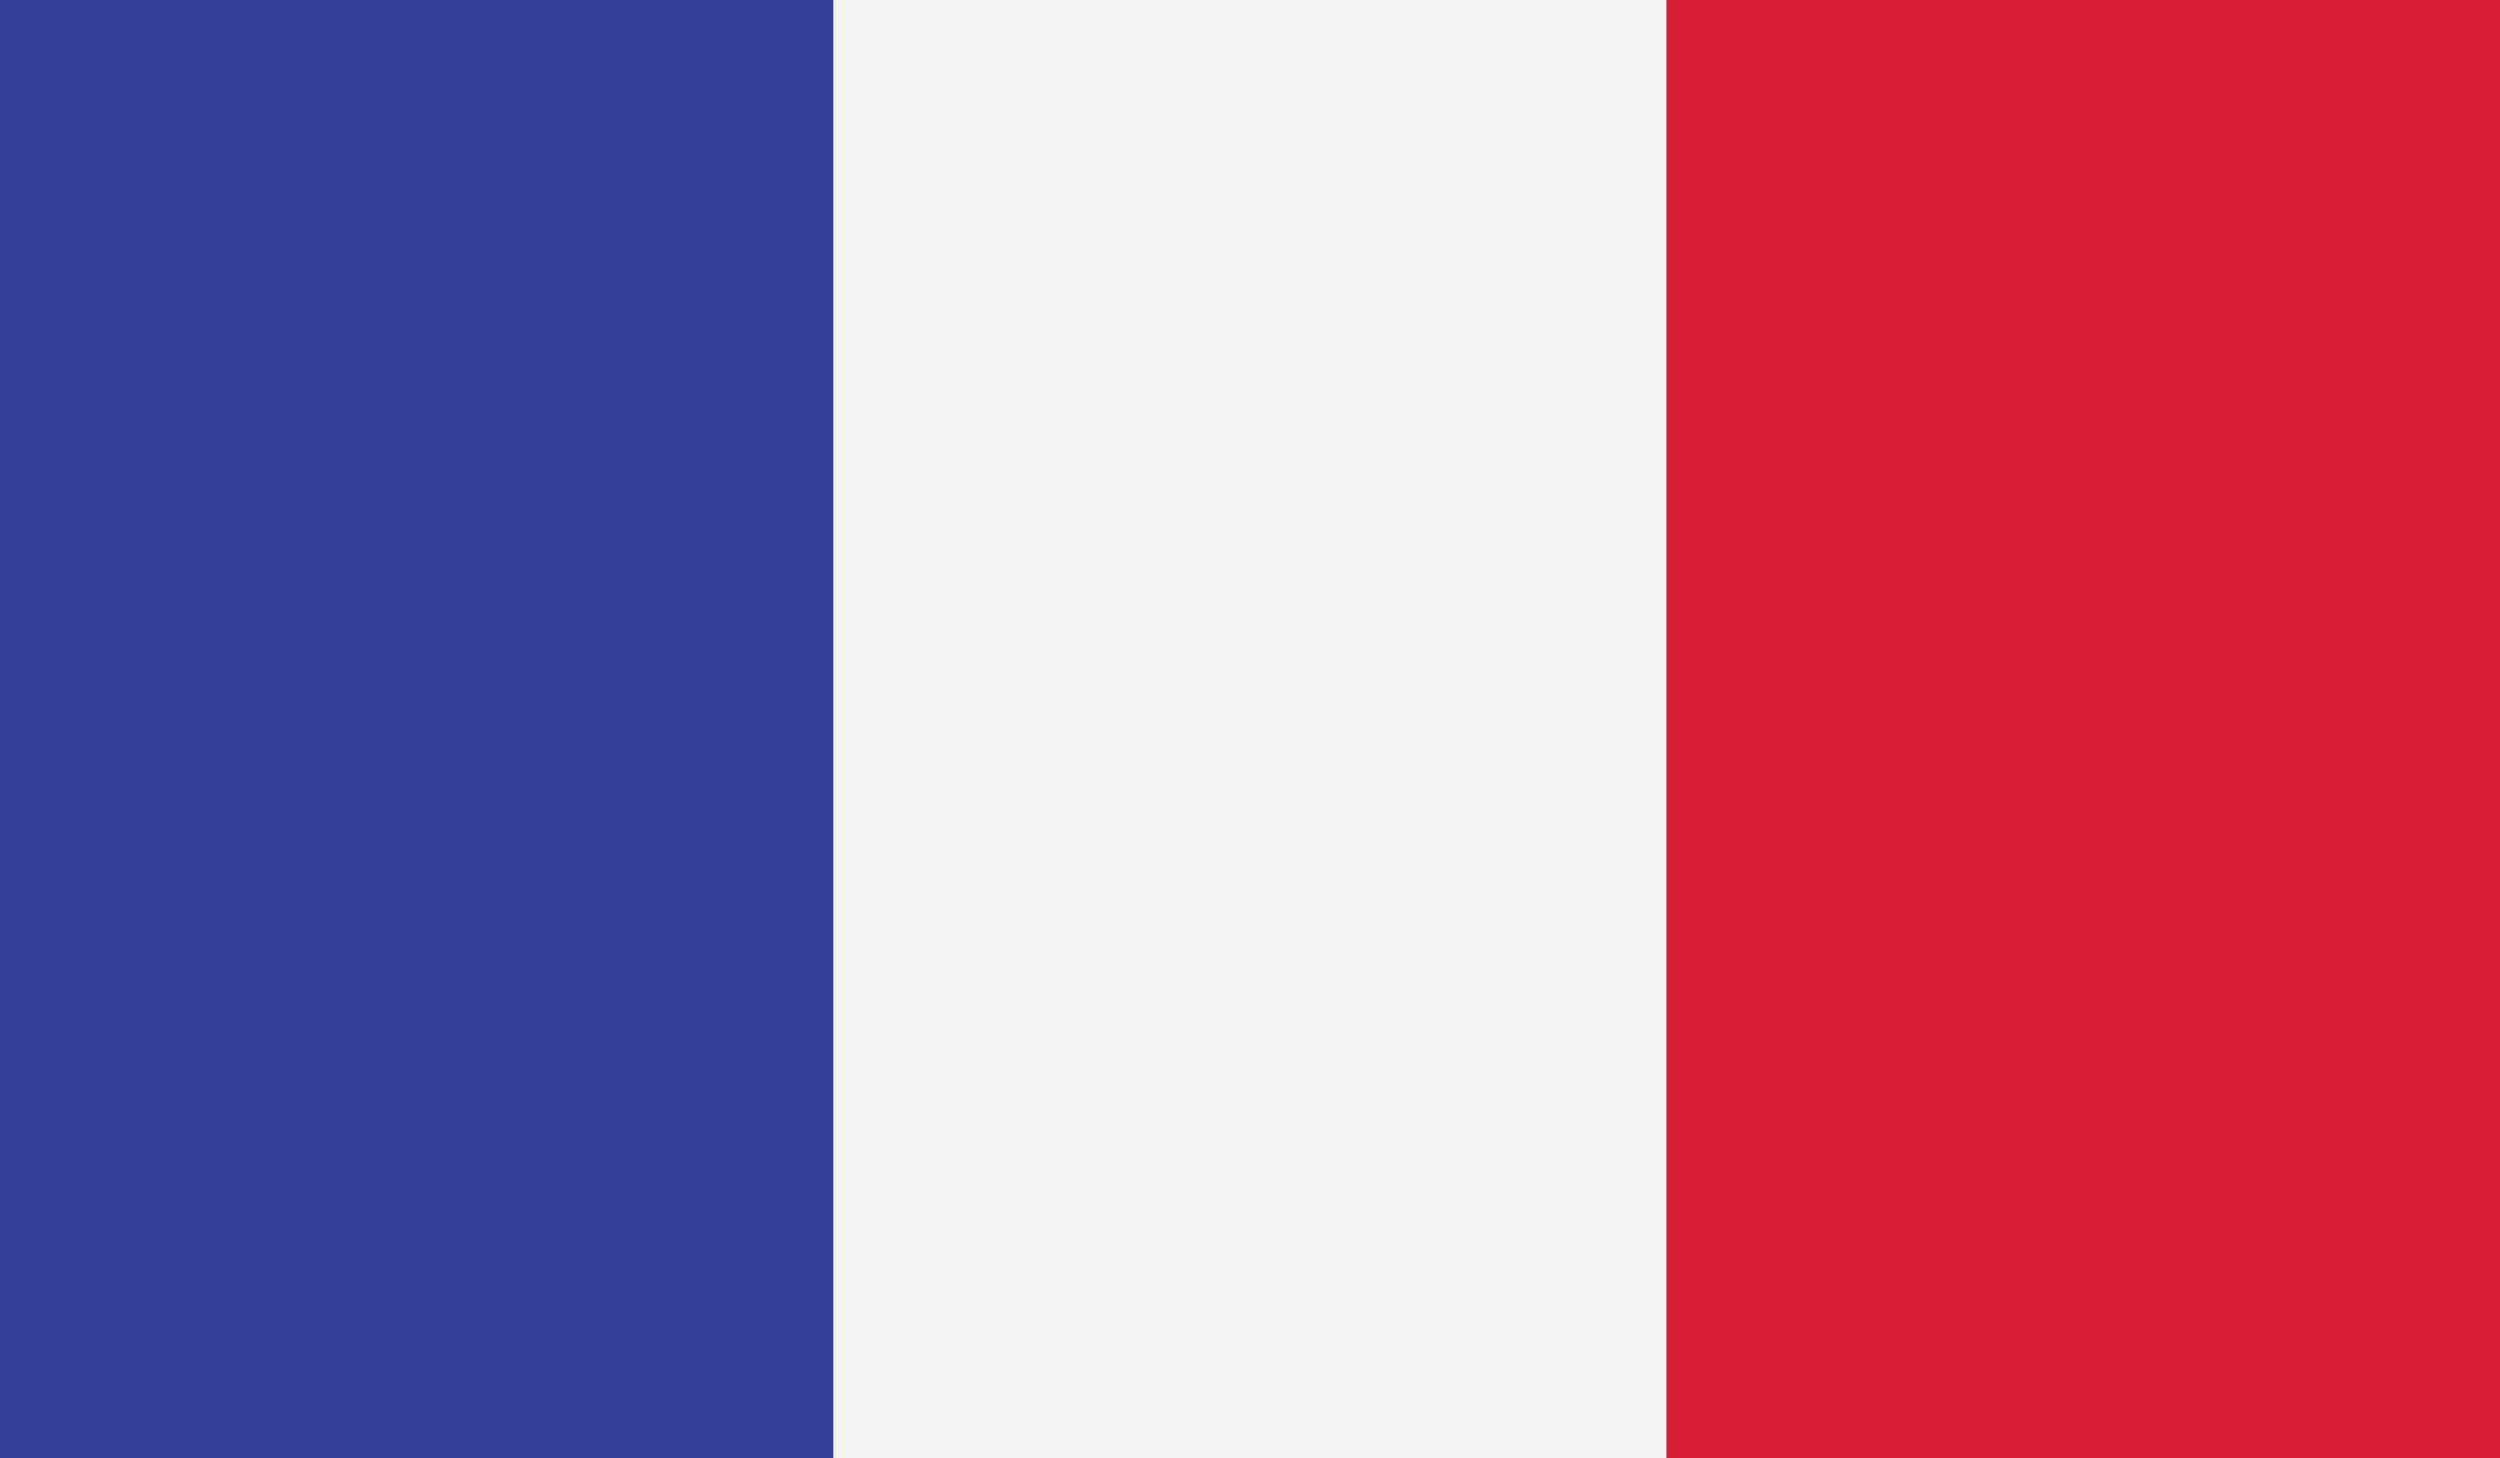
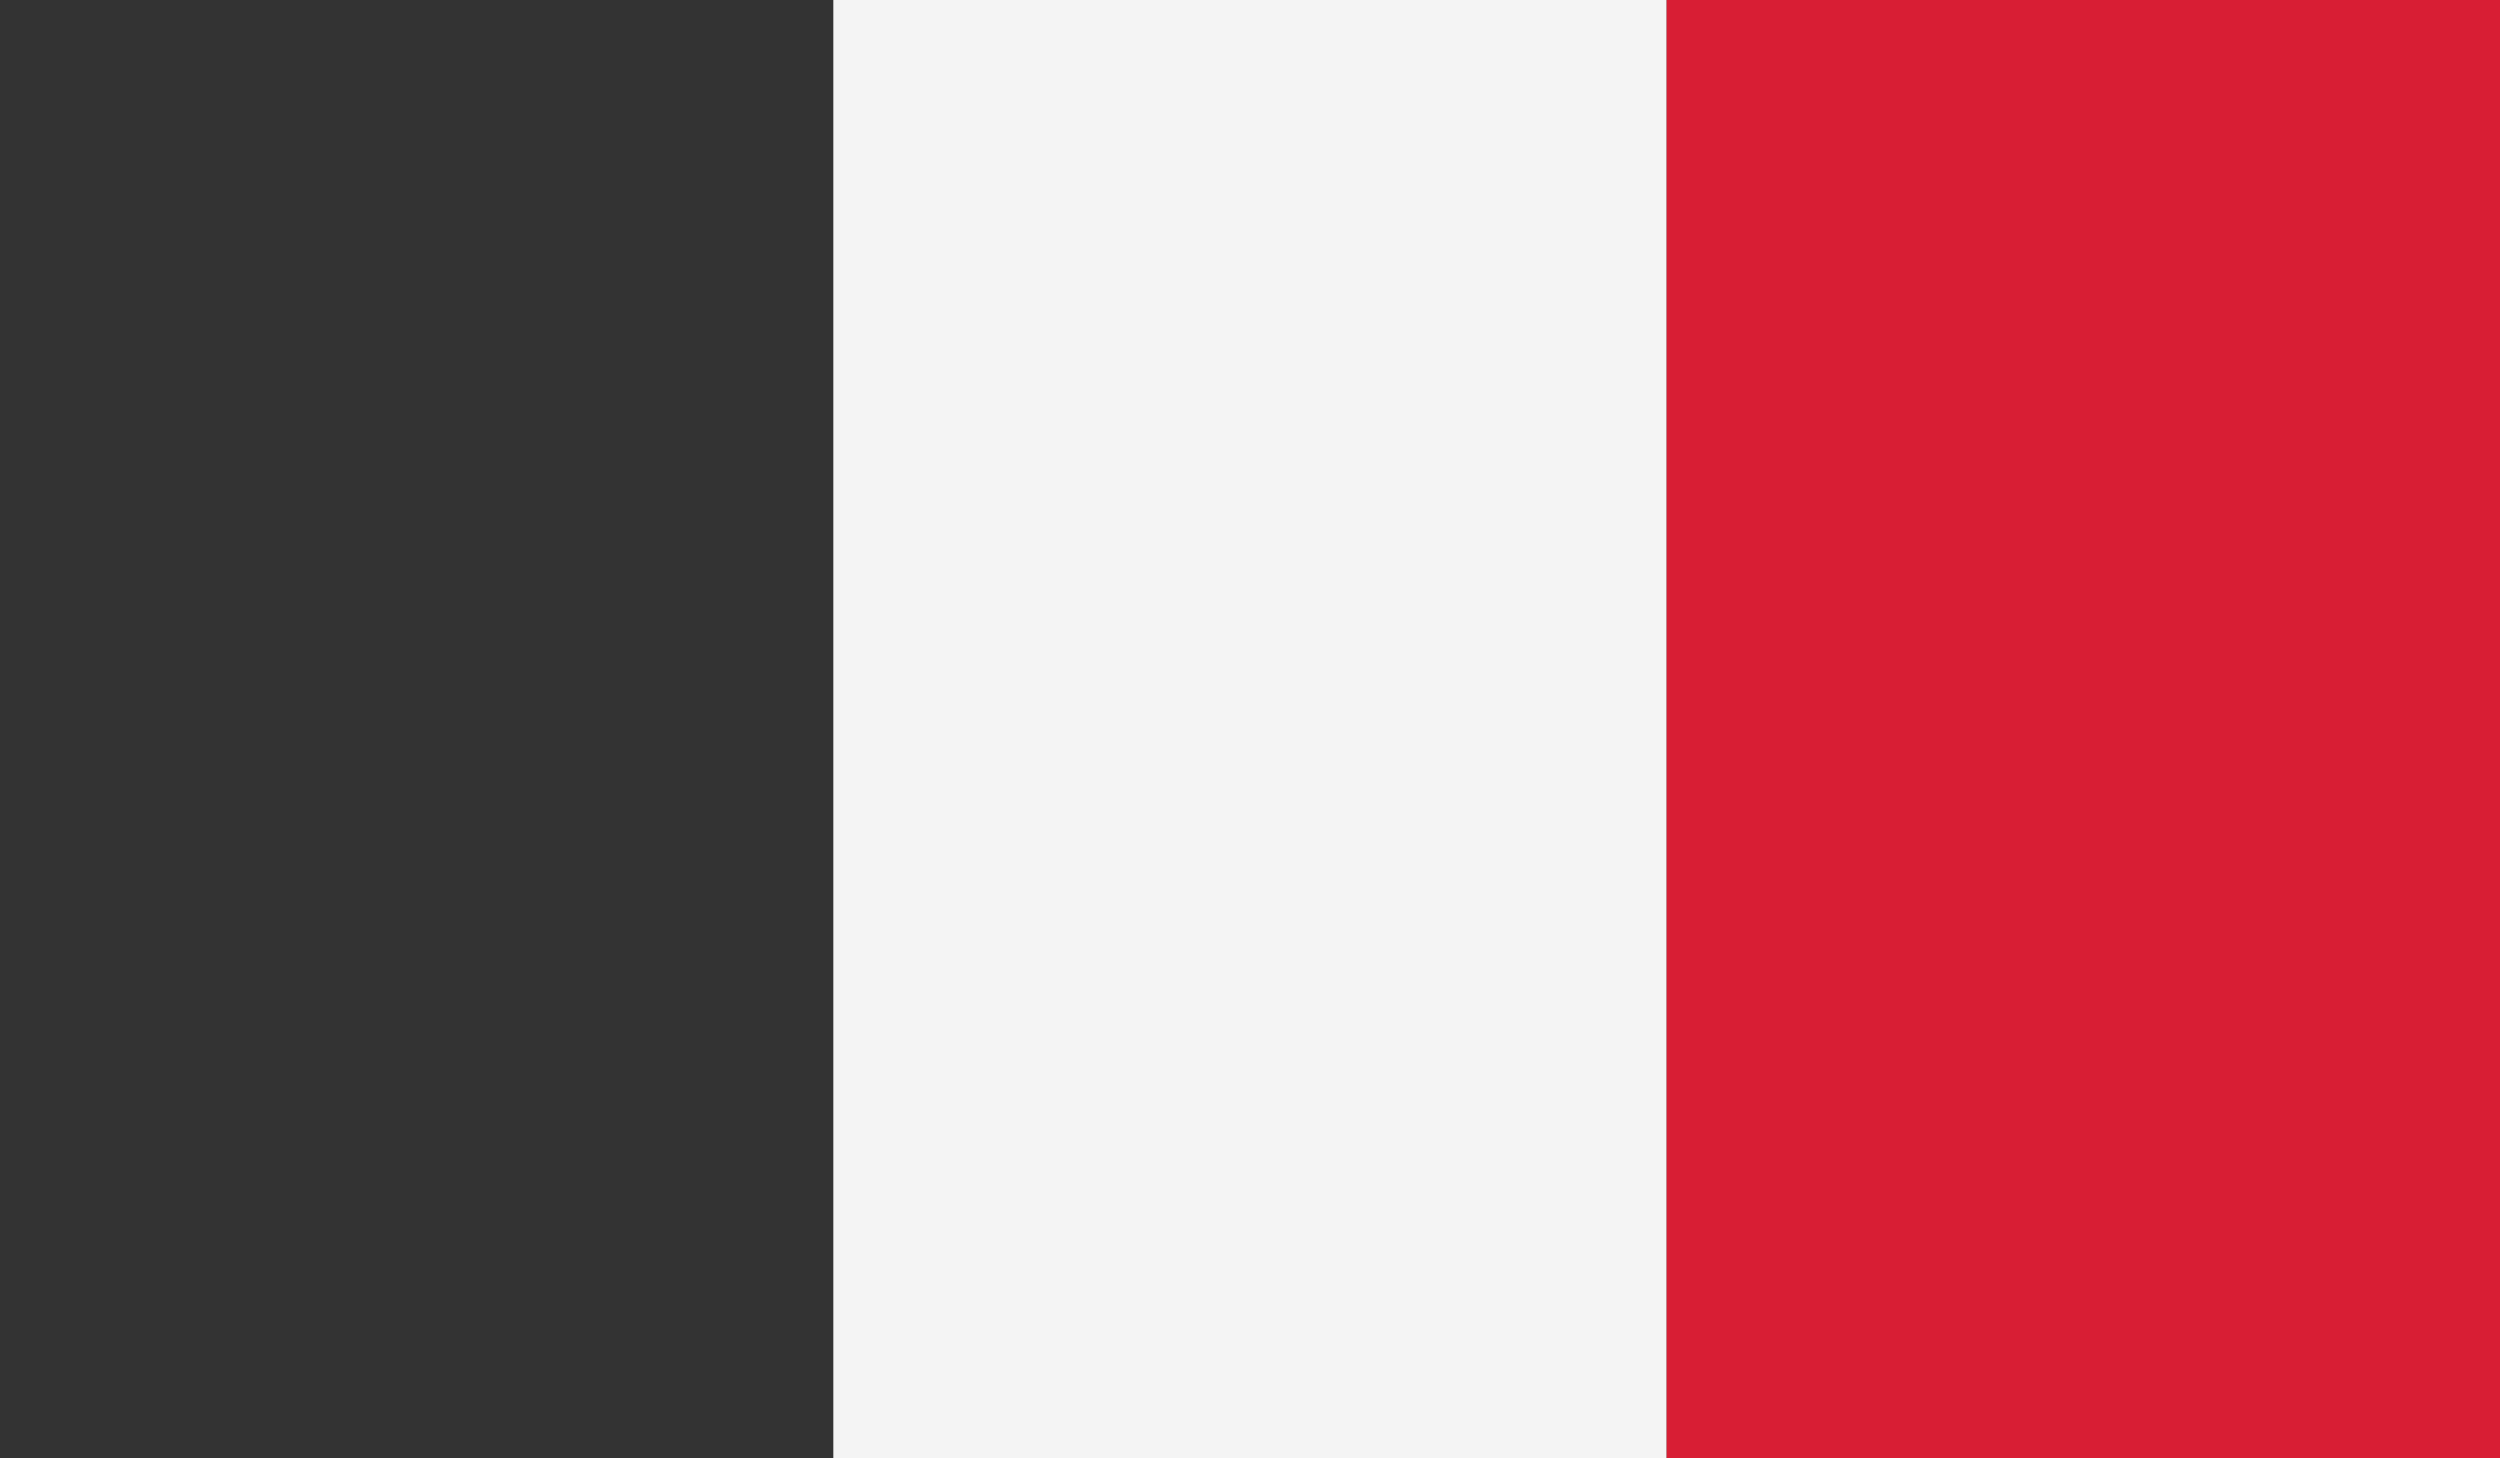
<svg xmlns="http://www.w3.org/2000/svg" xmlns:xlink="http://www.w3.org/1999/xlink" version="1.1" id="Layer_1" x="0px" y="0px" viewBox="0 0 33.6 19.6" style="enable-background:new 0 0 33.6 19.6;" xml:space="preserve">
  <rect x="0" y="0" width="33.6" height="19.6" fill="#333333" stroke="none" />
  <style type="text/css">
	.st0{clip-path:url(#SVGID_00000011007049366174533940000013359517708710060991_);fill:#324095;}
	.st1{clip-path:url(#SVGID_00000011007049366174533940000013359517708710060991_);fill:#F4F4F4;}
	.st2{clip-path:url(#SVGID_00000011007049366174533940000013359517708710060991_);fill:#D81E34;}
</style>
  <g id="FRANCE_2_">
    <g>
      <g>
        <defs>
          <rect id="SVGID_1_" x="0" y="0" width="33.6" height="19.6" />
        </defs>
        <clipPath id="SVGID_00000045577183817812948830000006998477703176158344_">
          <use xlink:href="#SVGID_1_" style="overflow:visible;" />
        </clipPath>
-         <rect x="0" y="0" style="clip-path:url(#SVGID_00000045577183817812948830000006998477703176158344_);fill:#324095;" width="11.2" height="19.6" />
        <rect x="11.2" y="0" style="clip-path:url(#SVGID_00000045577183817812948830000006998477703176158344_);fill:#F4F4F4;" width="11.2" height="19.6" />
        <rect x="22.4" y="0" style="clip-path:url(#SVGID_00000045577183817812948830000006998477703176158344_);fill:#D81E34;" width="11.2" height="19.6" />
      </g>
    </g>
  </g>
</svg>